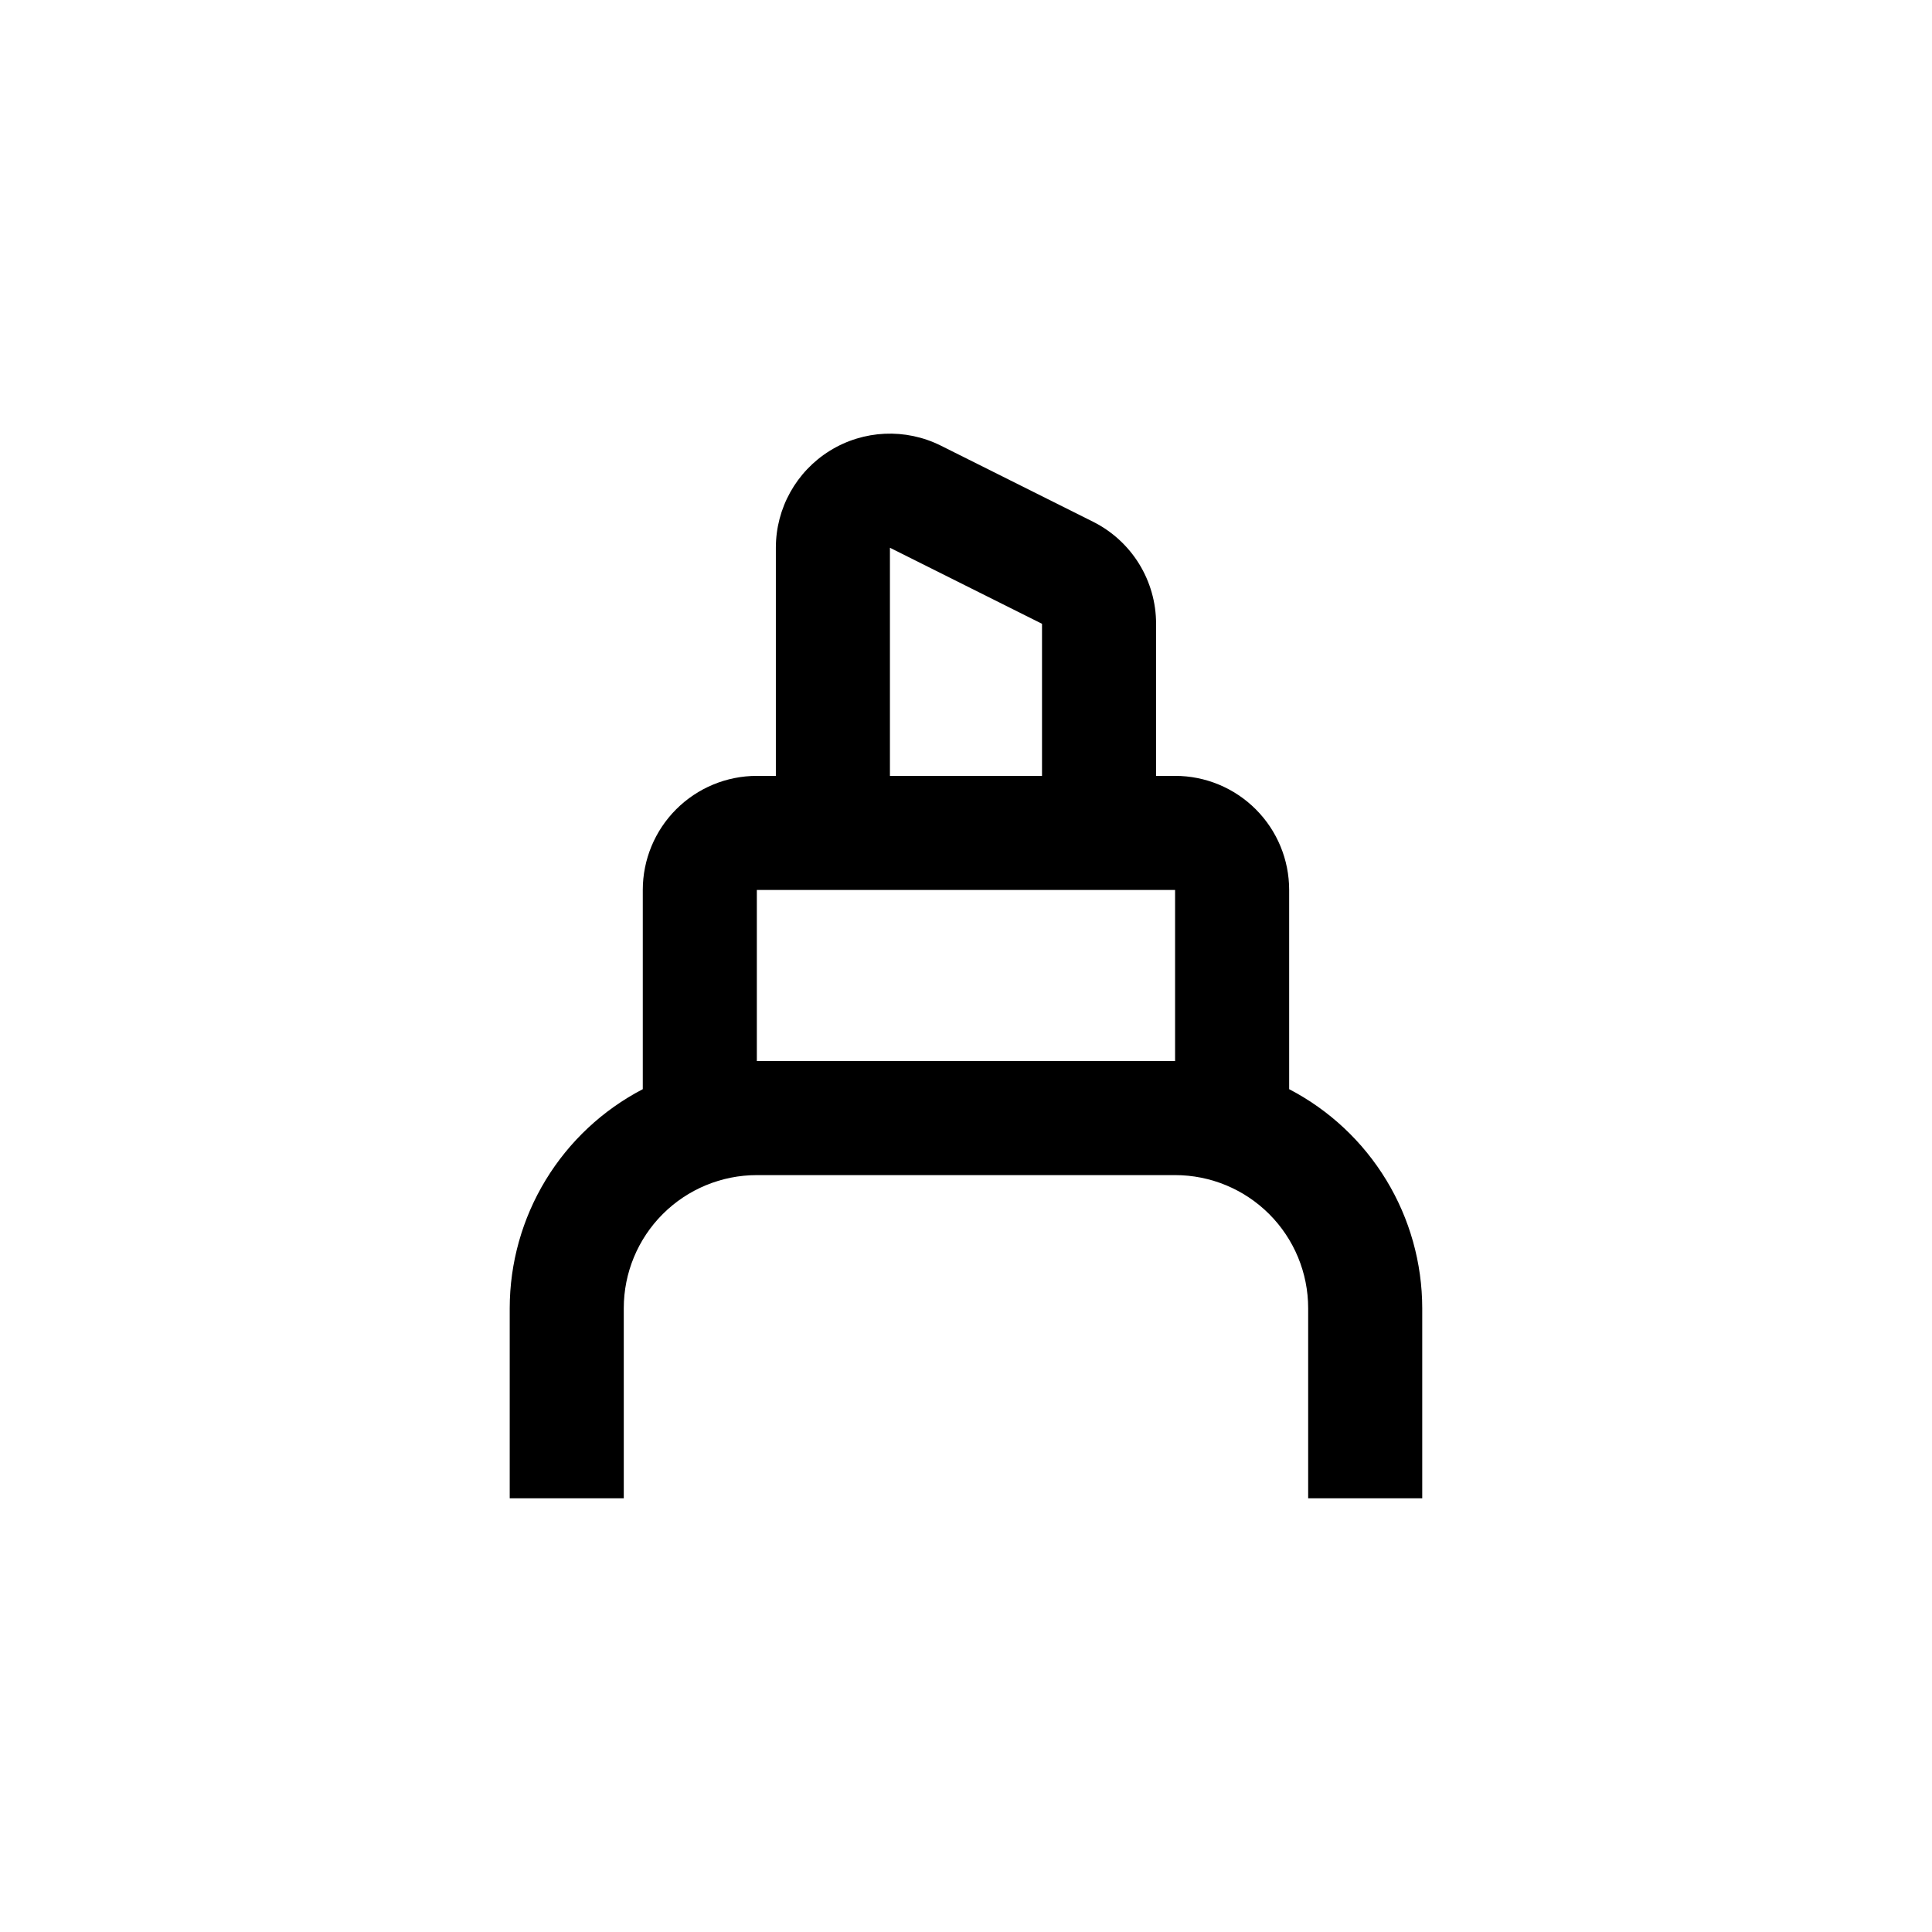
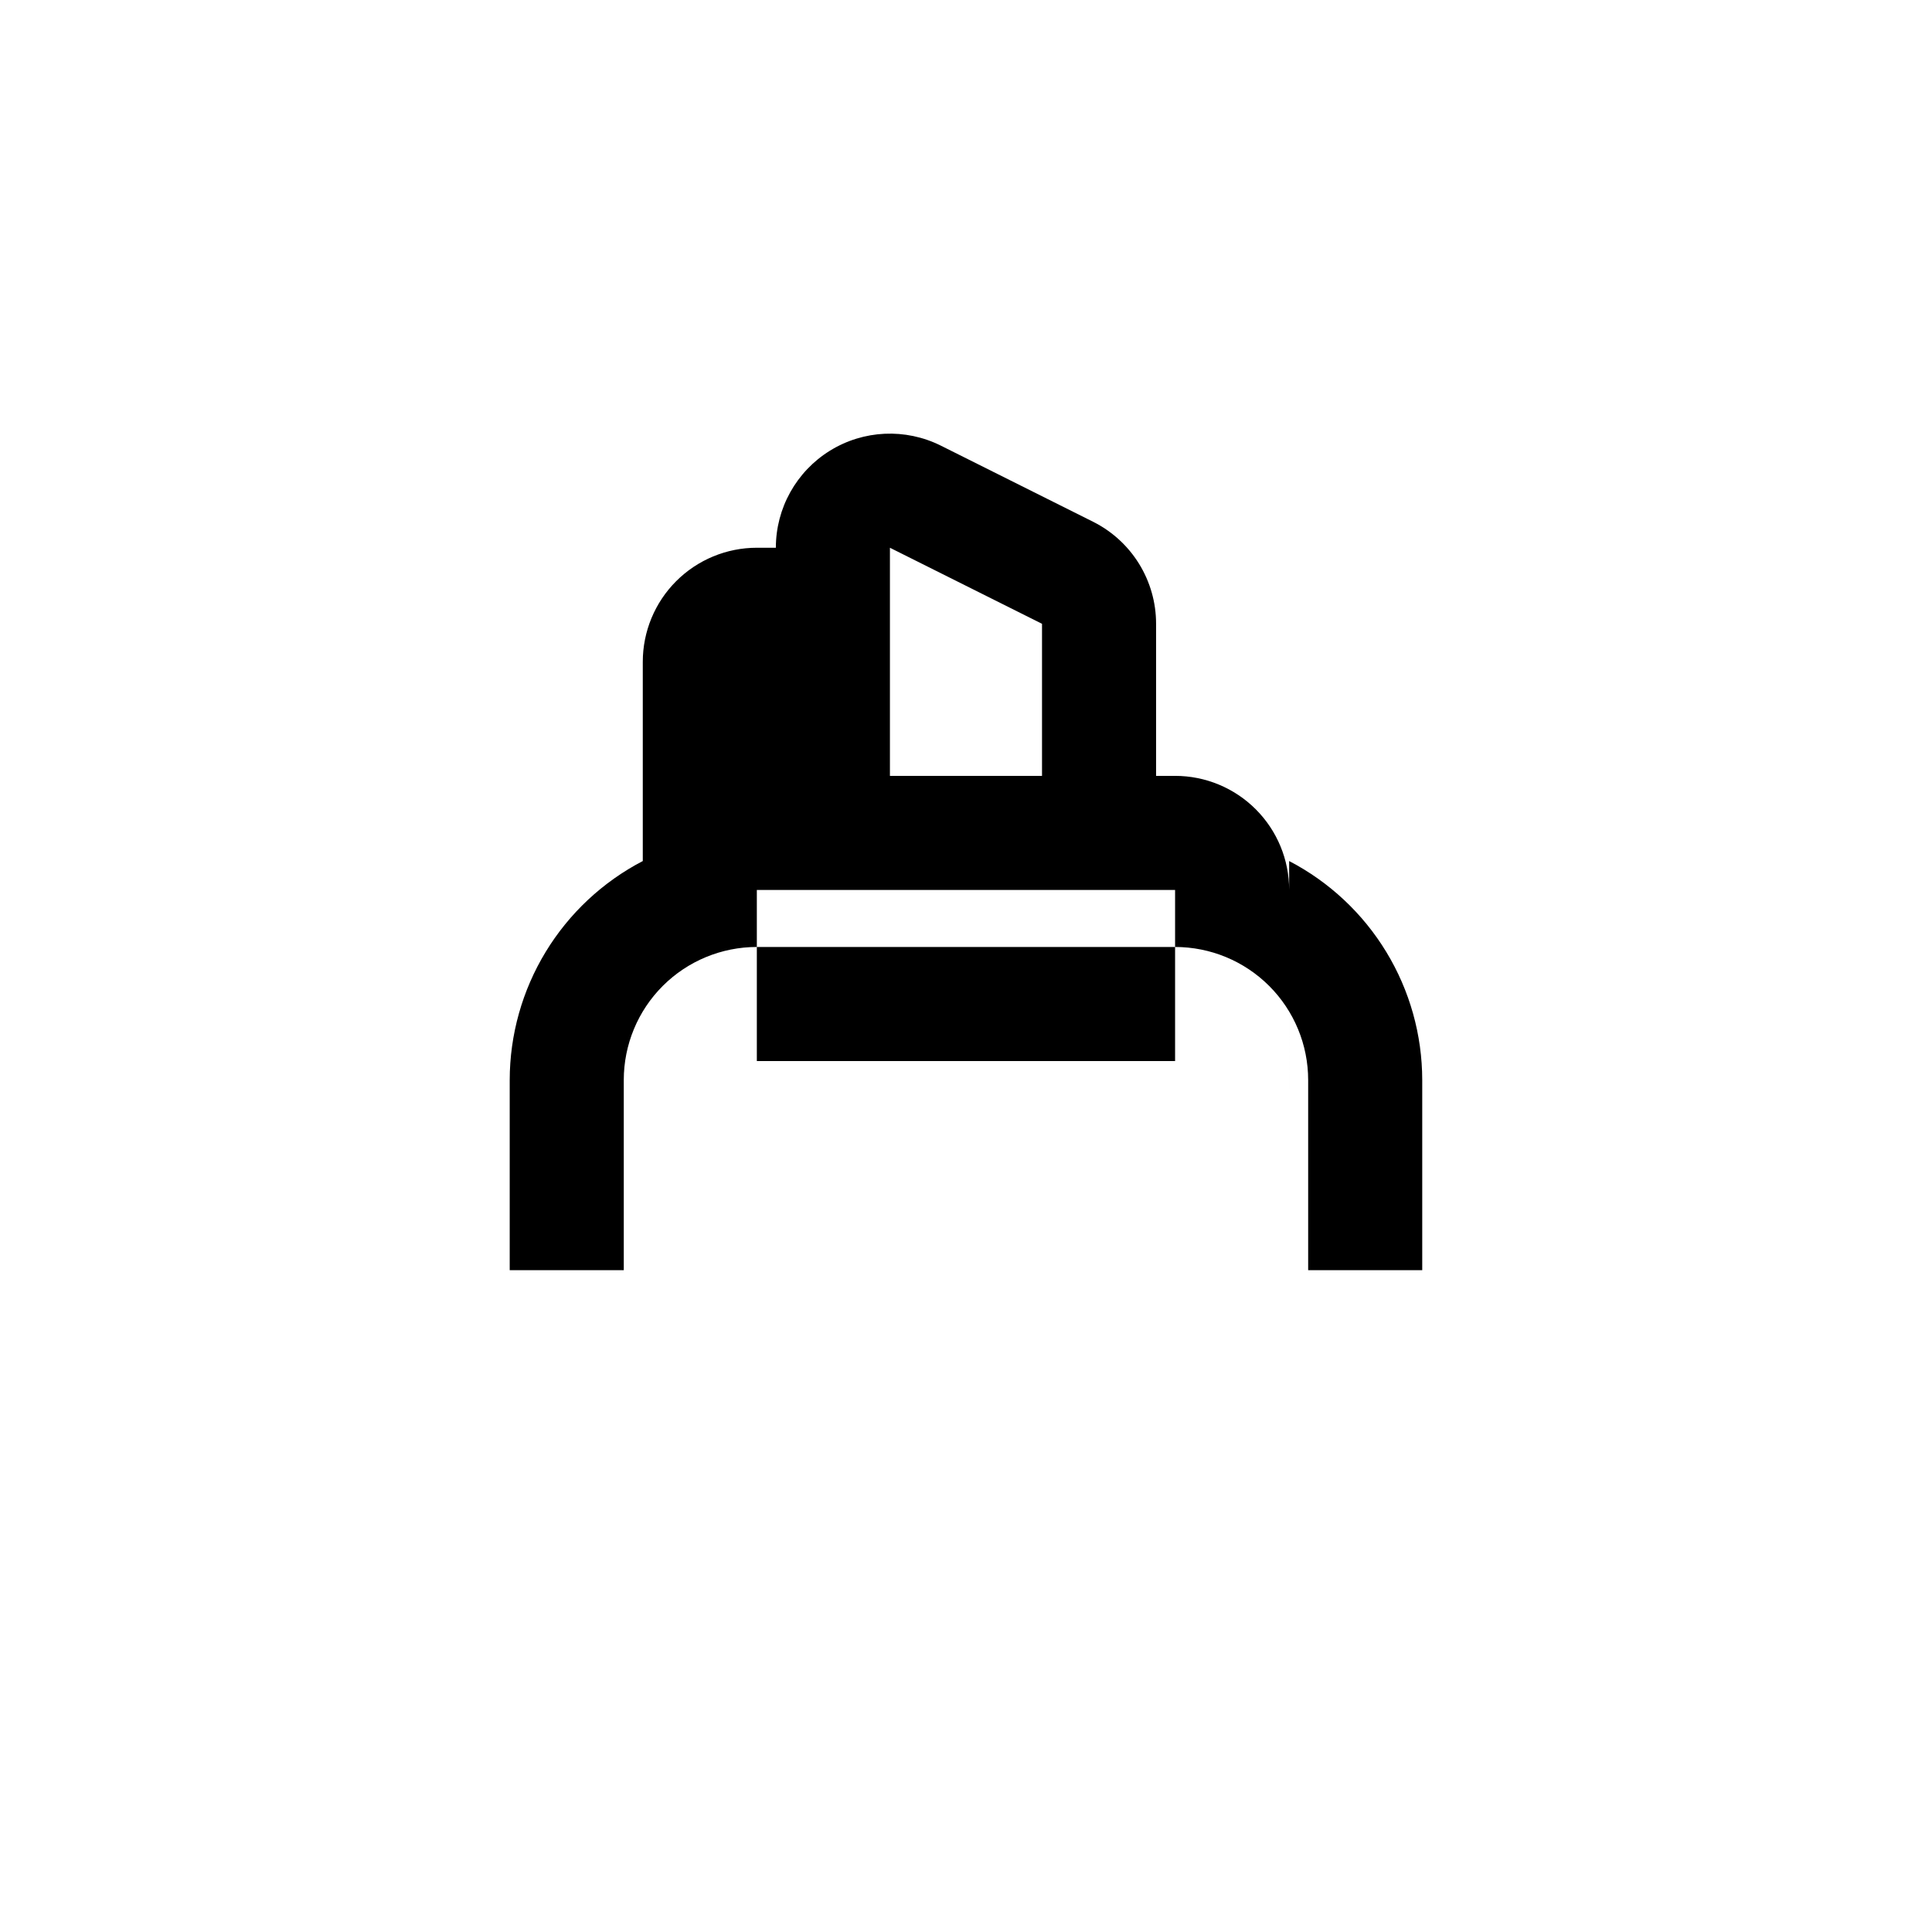
<svg xmlns="http://www.w3.org/2000/svg" fill="#000000" width="800px" height="800px" version="1.1" viewBox="144 144 512 512">
-   <path d="m485.64 432.64v-52.797c0-8.02-3.184-15.707-8.852-21.375-5.668-5.672-13.359-8.855-21.375-8.855h-5.039v-40.305c0.004-5.617-1.562-11.125-4.516-15.906-2.957-4.777-7.184-8.637-12.211-11.148l-40.305-20.152c-9.371-4.68-20.496-4.172-29.406 1.34-8.906 5.512-14.328 15.242-14.324 25.715v60.457h-5.039c-8.016 0-15.703 3.184-21.375 8.855-5.668 5.668-8.852 13.355-8.852 21.375v52.797c-10.621 5.527-19.527 13.859-25.746 24.094-6.215 10.23-9.508 21.973-9.52 33.945v50.383h30.23l-0.004-50.383c0-9.352 3.715-18.324 10.328-24.938 6.617-6.613 15.586-10.328 24.938-10.328h110.84c9.352 0 18.324 3.715 24.938 10.328 6.613 6.613 10.328 15.586 10.328 24.938v50.383h30.23v-50.383c-0.012-11.973-3.305-23.715-9.523-33.945-6.219-10.234-15.121-18.566-25.746-24.094zm-105.8-143.48 40.305 20.152v40.305h-40.305zm-35.27 136.03v-45.34h110.84v45.344z" />
+   <path d="m485.64 432.64v-52.797c0-8.02-3.184-15.707-8.852-21.375-5.668-5.672-13.359-8.855-21.375-8.855h-5.039v-40.305c0.004-5.617-1.562-11.125-4.516-15.906-2.957-4.777-7.184-8.637-12.211-11.148l-40.305-20.152c-9.371-4.68-20.496-4.172-29.406 1.34-8.906 5.512-14.328 15.242-14.324 25.715h-5.039c-8.016 0-15.703 3.184-21.375 8.855-5.668 5.668-8.852 13.355-8.852 21.375v52.797c-10.621 5.527-19.527 13.859-25.746 24.094-6.215 10.23-9.508 21.973-9.52 33.945v50.383h30.23l-0.004-50.383c0-9.352 3.715-18.324 10.328-24.938 6.617-6.613 15.586-10.328 24.938-10.328h110.84c9.352 0 18.324 3.715 24.938 10.328 6.613 6.613 10.328 15.586 10.328 24.938v50.383h30.23v-50.383c-0.012-11.973-3.305-23.715-9.523-33.945-6.219-10.234-15.121-18.566-25.746-24.094zm-105.8-143.48 40.305 20.152v40.305h-40.305zm-35.27 136.03v-45.34h110.84v45.344z" />
</svg>